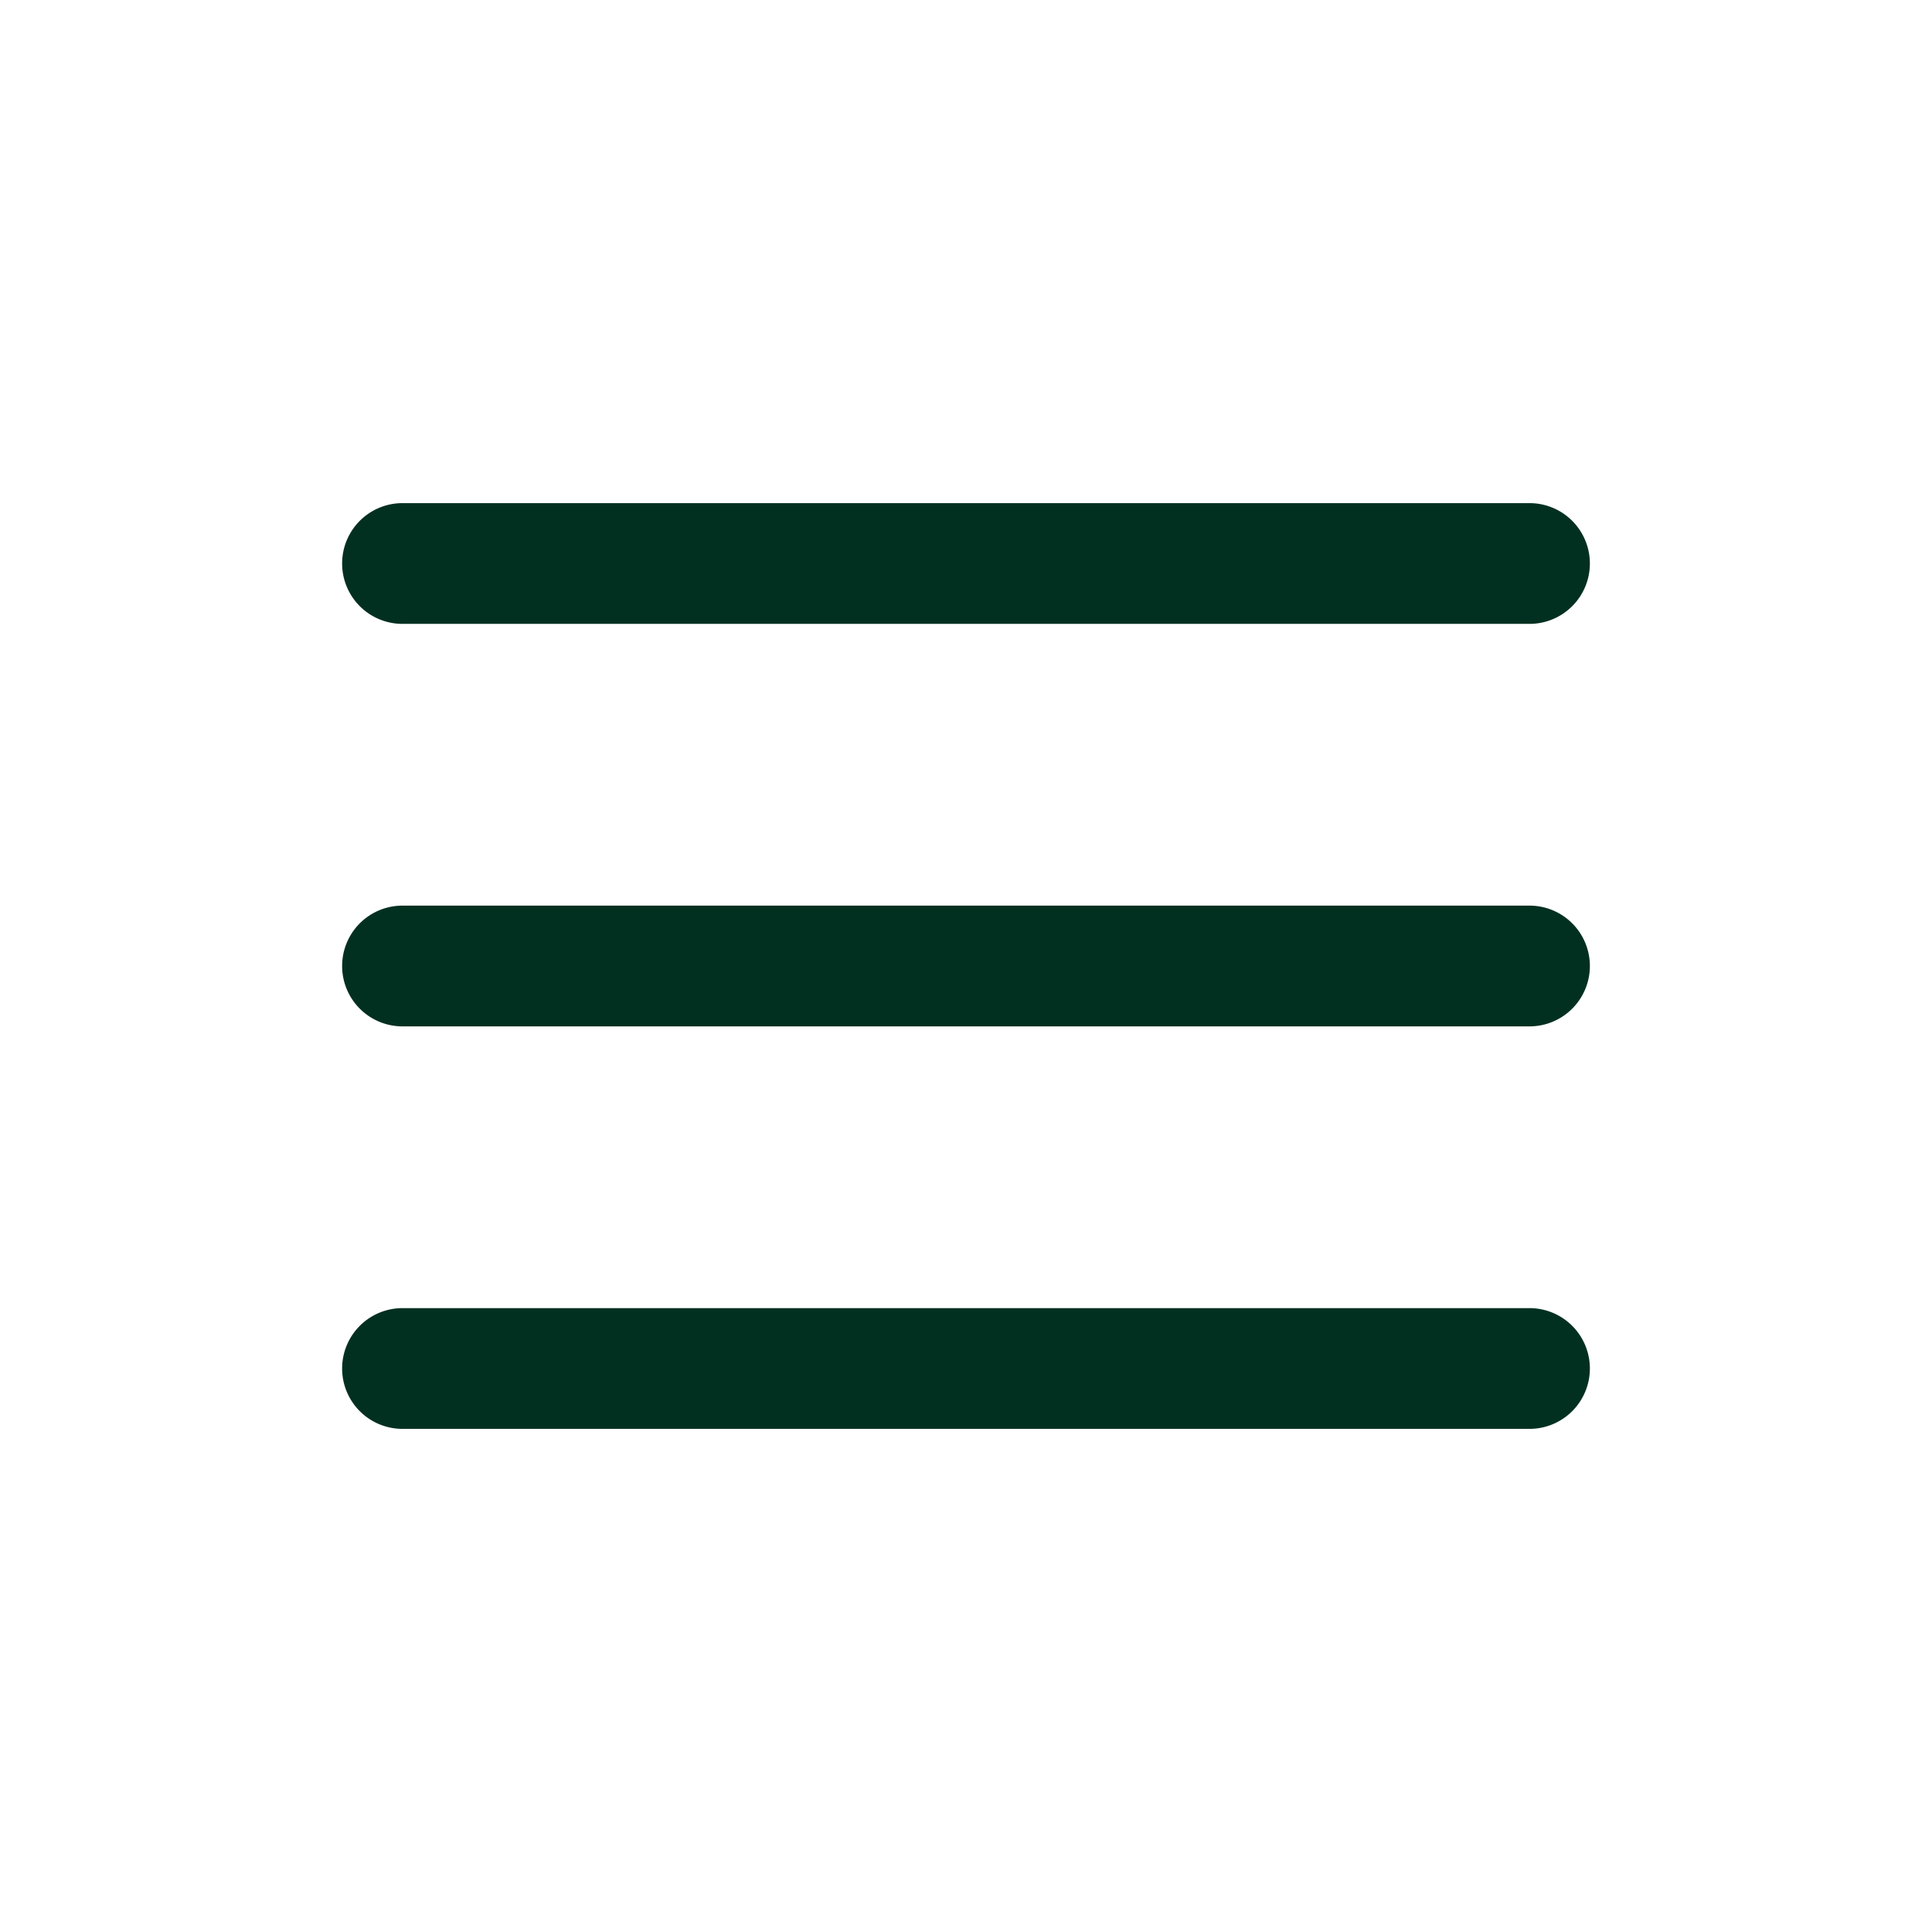
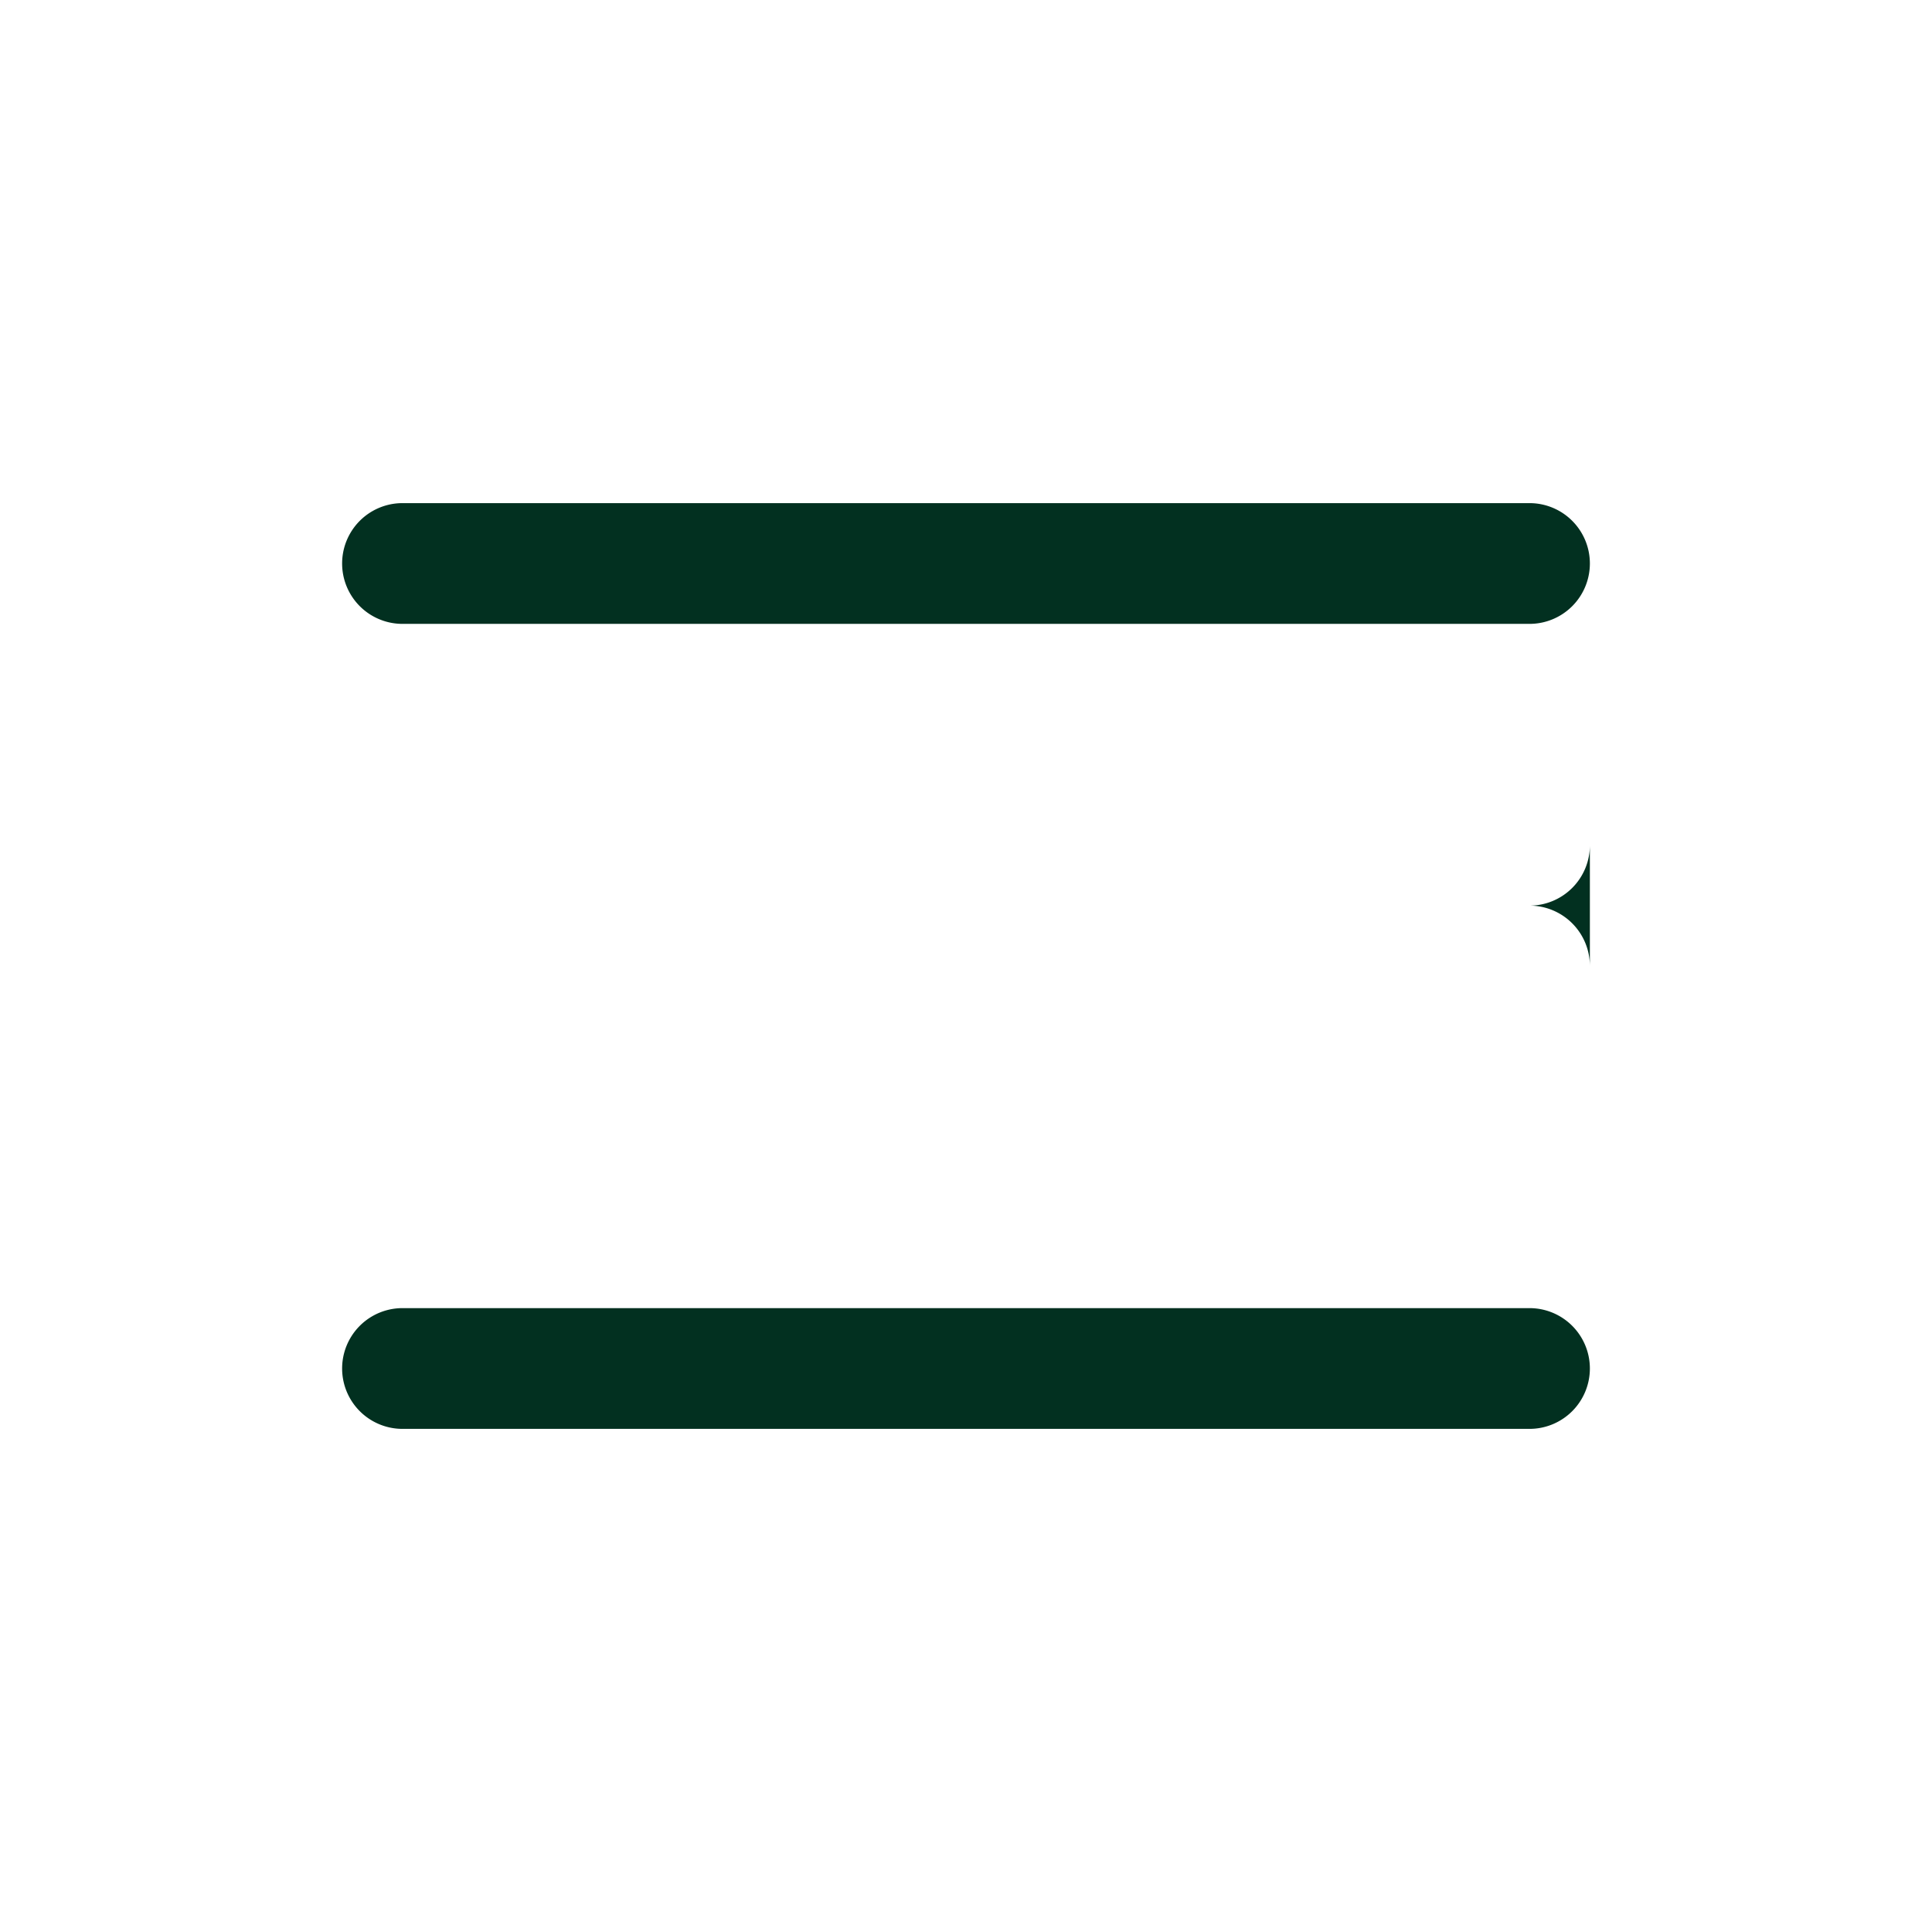
<svg xmlns="http://www.w3.org/2000/svg" width="24" height="24" fill="none">
-   <path fill="#023020" fill-rule="evenodd" d="M19.75 12a.75.75 0 0 0-.75-.75H5a.75.75 0 1 0 0 1.5h14a.75.75 0 0 0 .75-.75zm0-5a.75.75 0 0 0-.75-.75H5a.75.75 0 0 0 0 1.5h14a.75.75 0 0 0 .75-.75zm0 10a.75.75 0 0 0-.75-.75H5a.75.75 0 1 0 0 1.5h14a.75.75 0 0 0 .75-.75z" clip-rule="evenodd" />
+   <path fill="#023020" fill-rule="evenodd" d="M19.75 12a.75.75 0 0 0-.75-.75H5h14a.75.75 0 0 0 .75-.75zm0-5a.75.75 0 0 0-.75-.75H5a.75.75 0 0 0 0 1.5h14a.75.75 0 0 0 .75-.75zm0 10a.75.75 0 0 0-.75-.75H5a.75.75 0 1 0 0 1.5h14a.75.75 0 0 0 .75-.75z" clip-rule="evenodd" />
</svg>